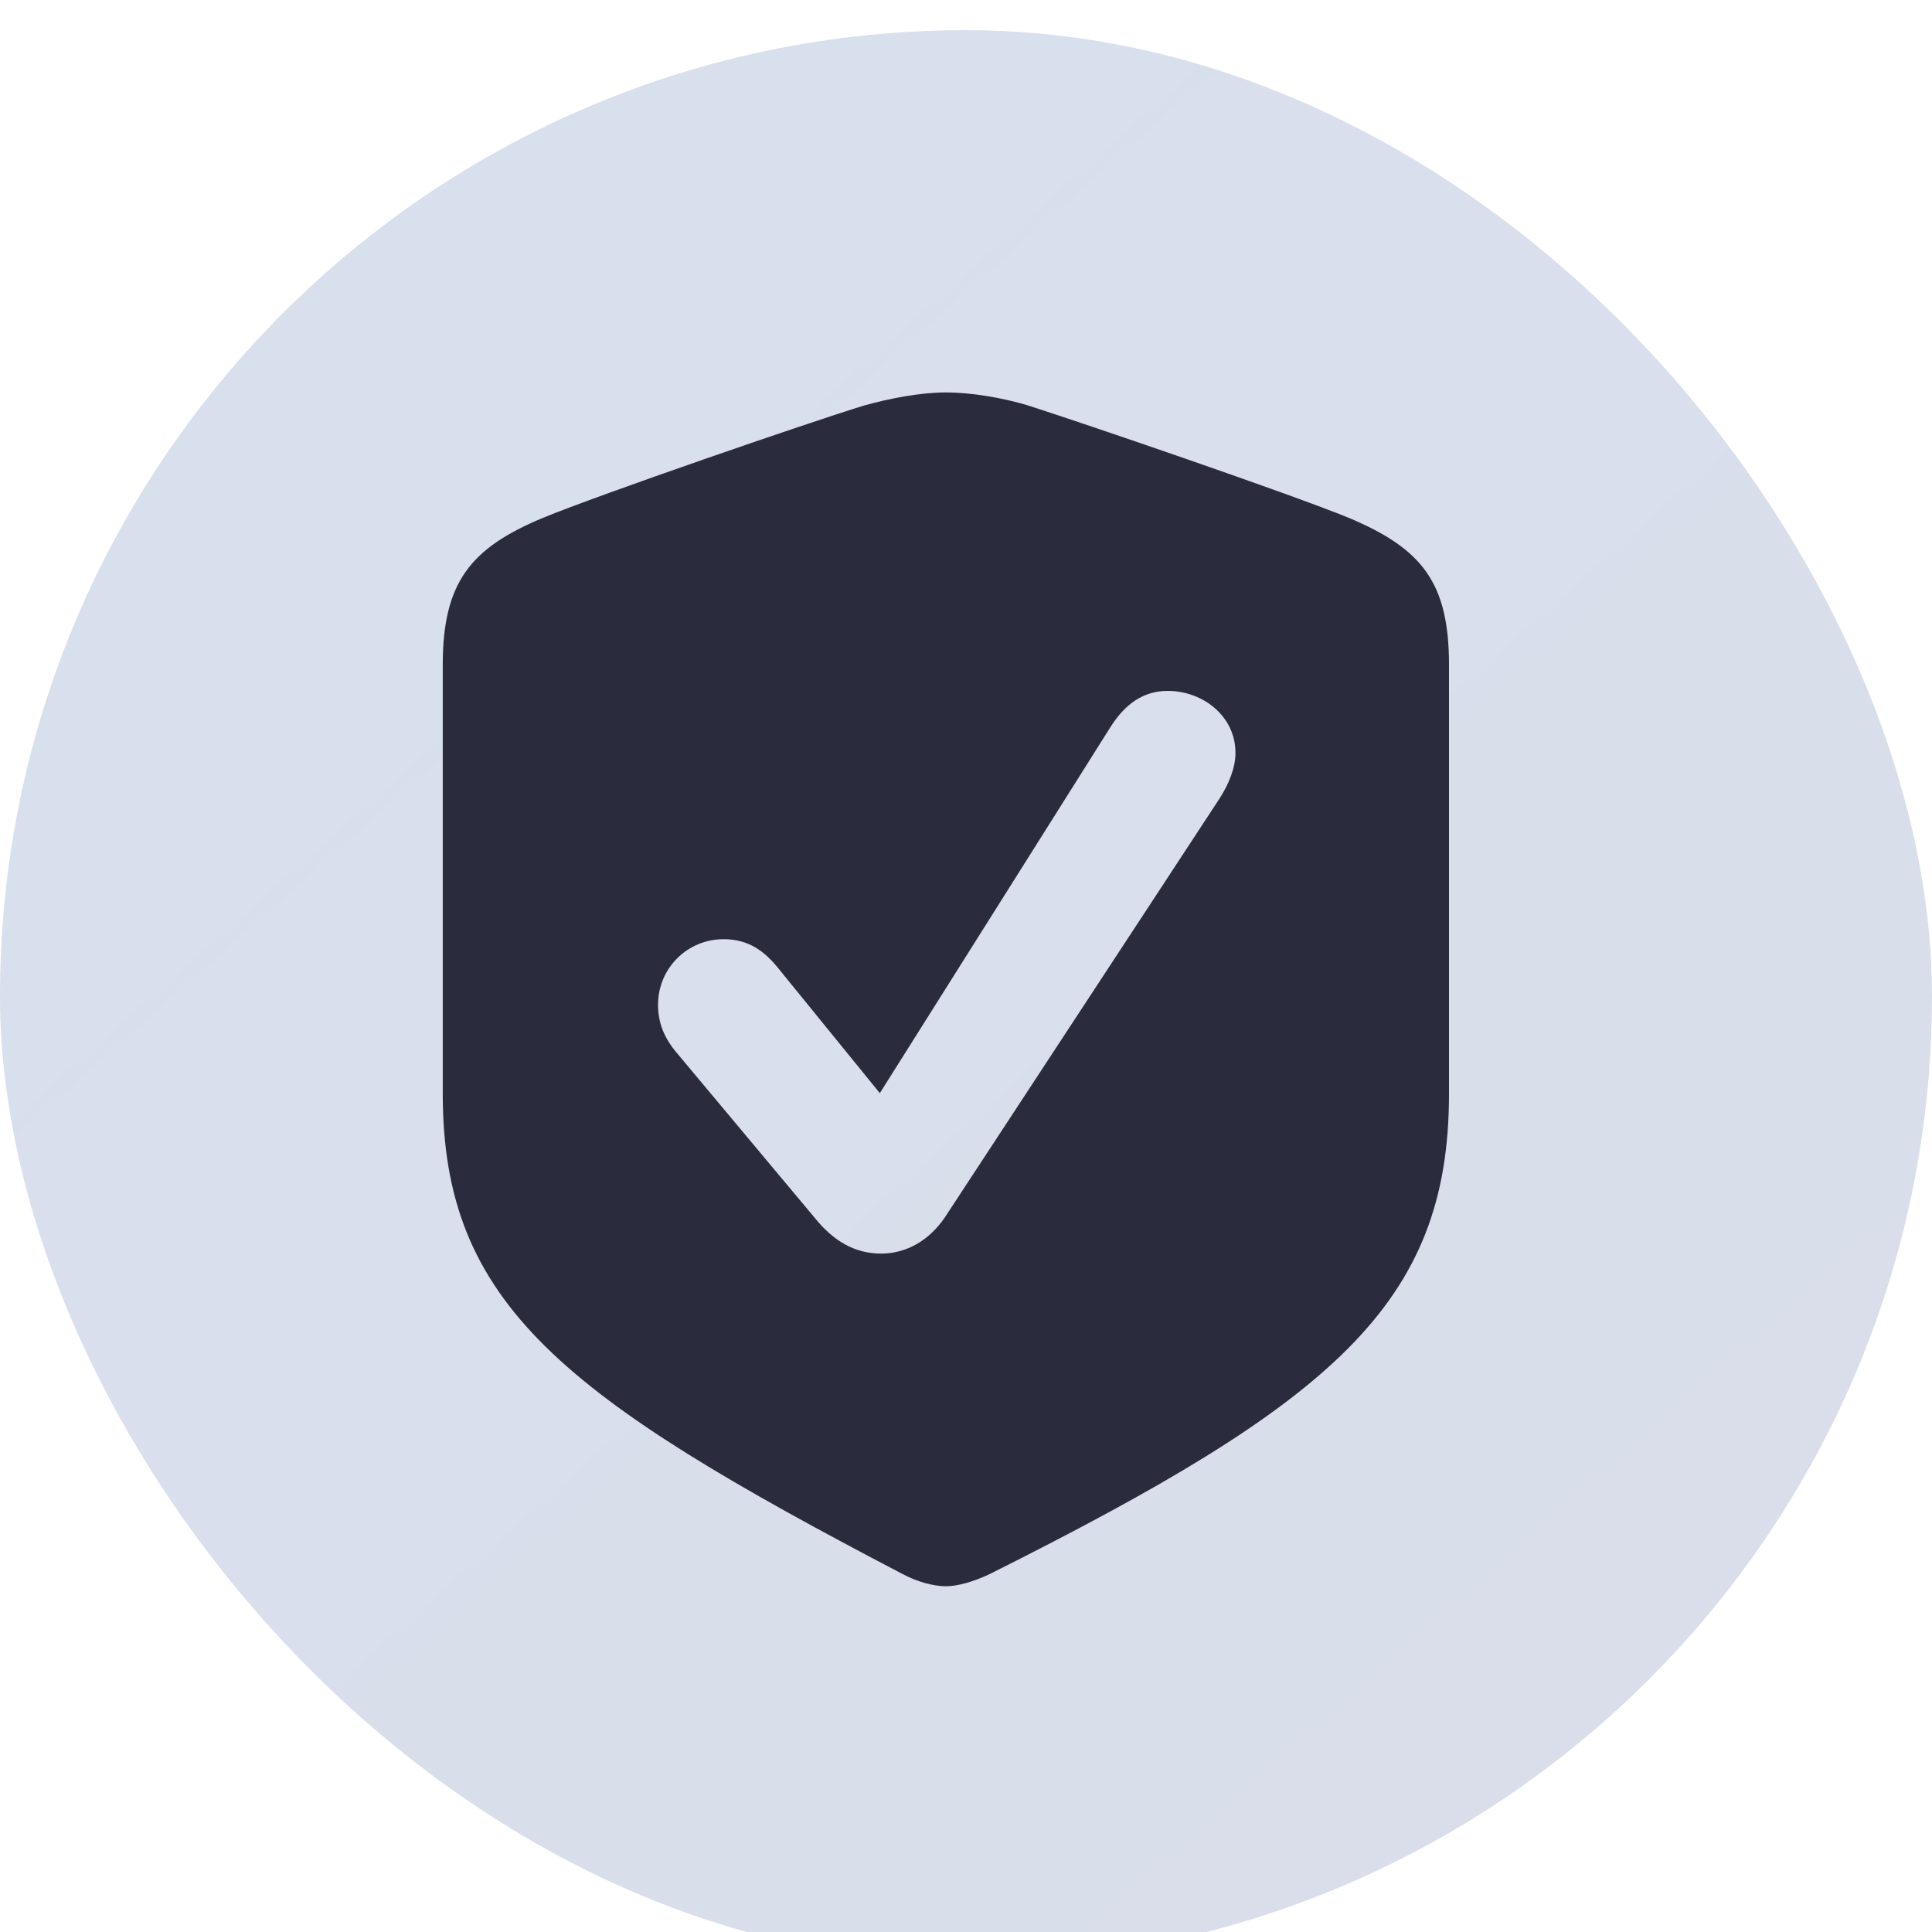
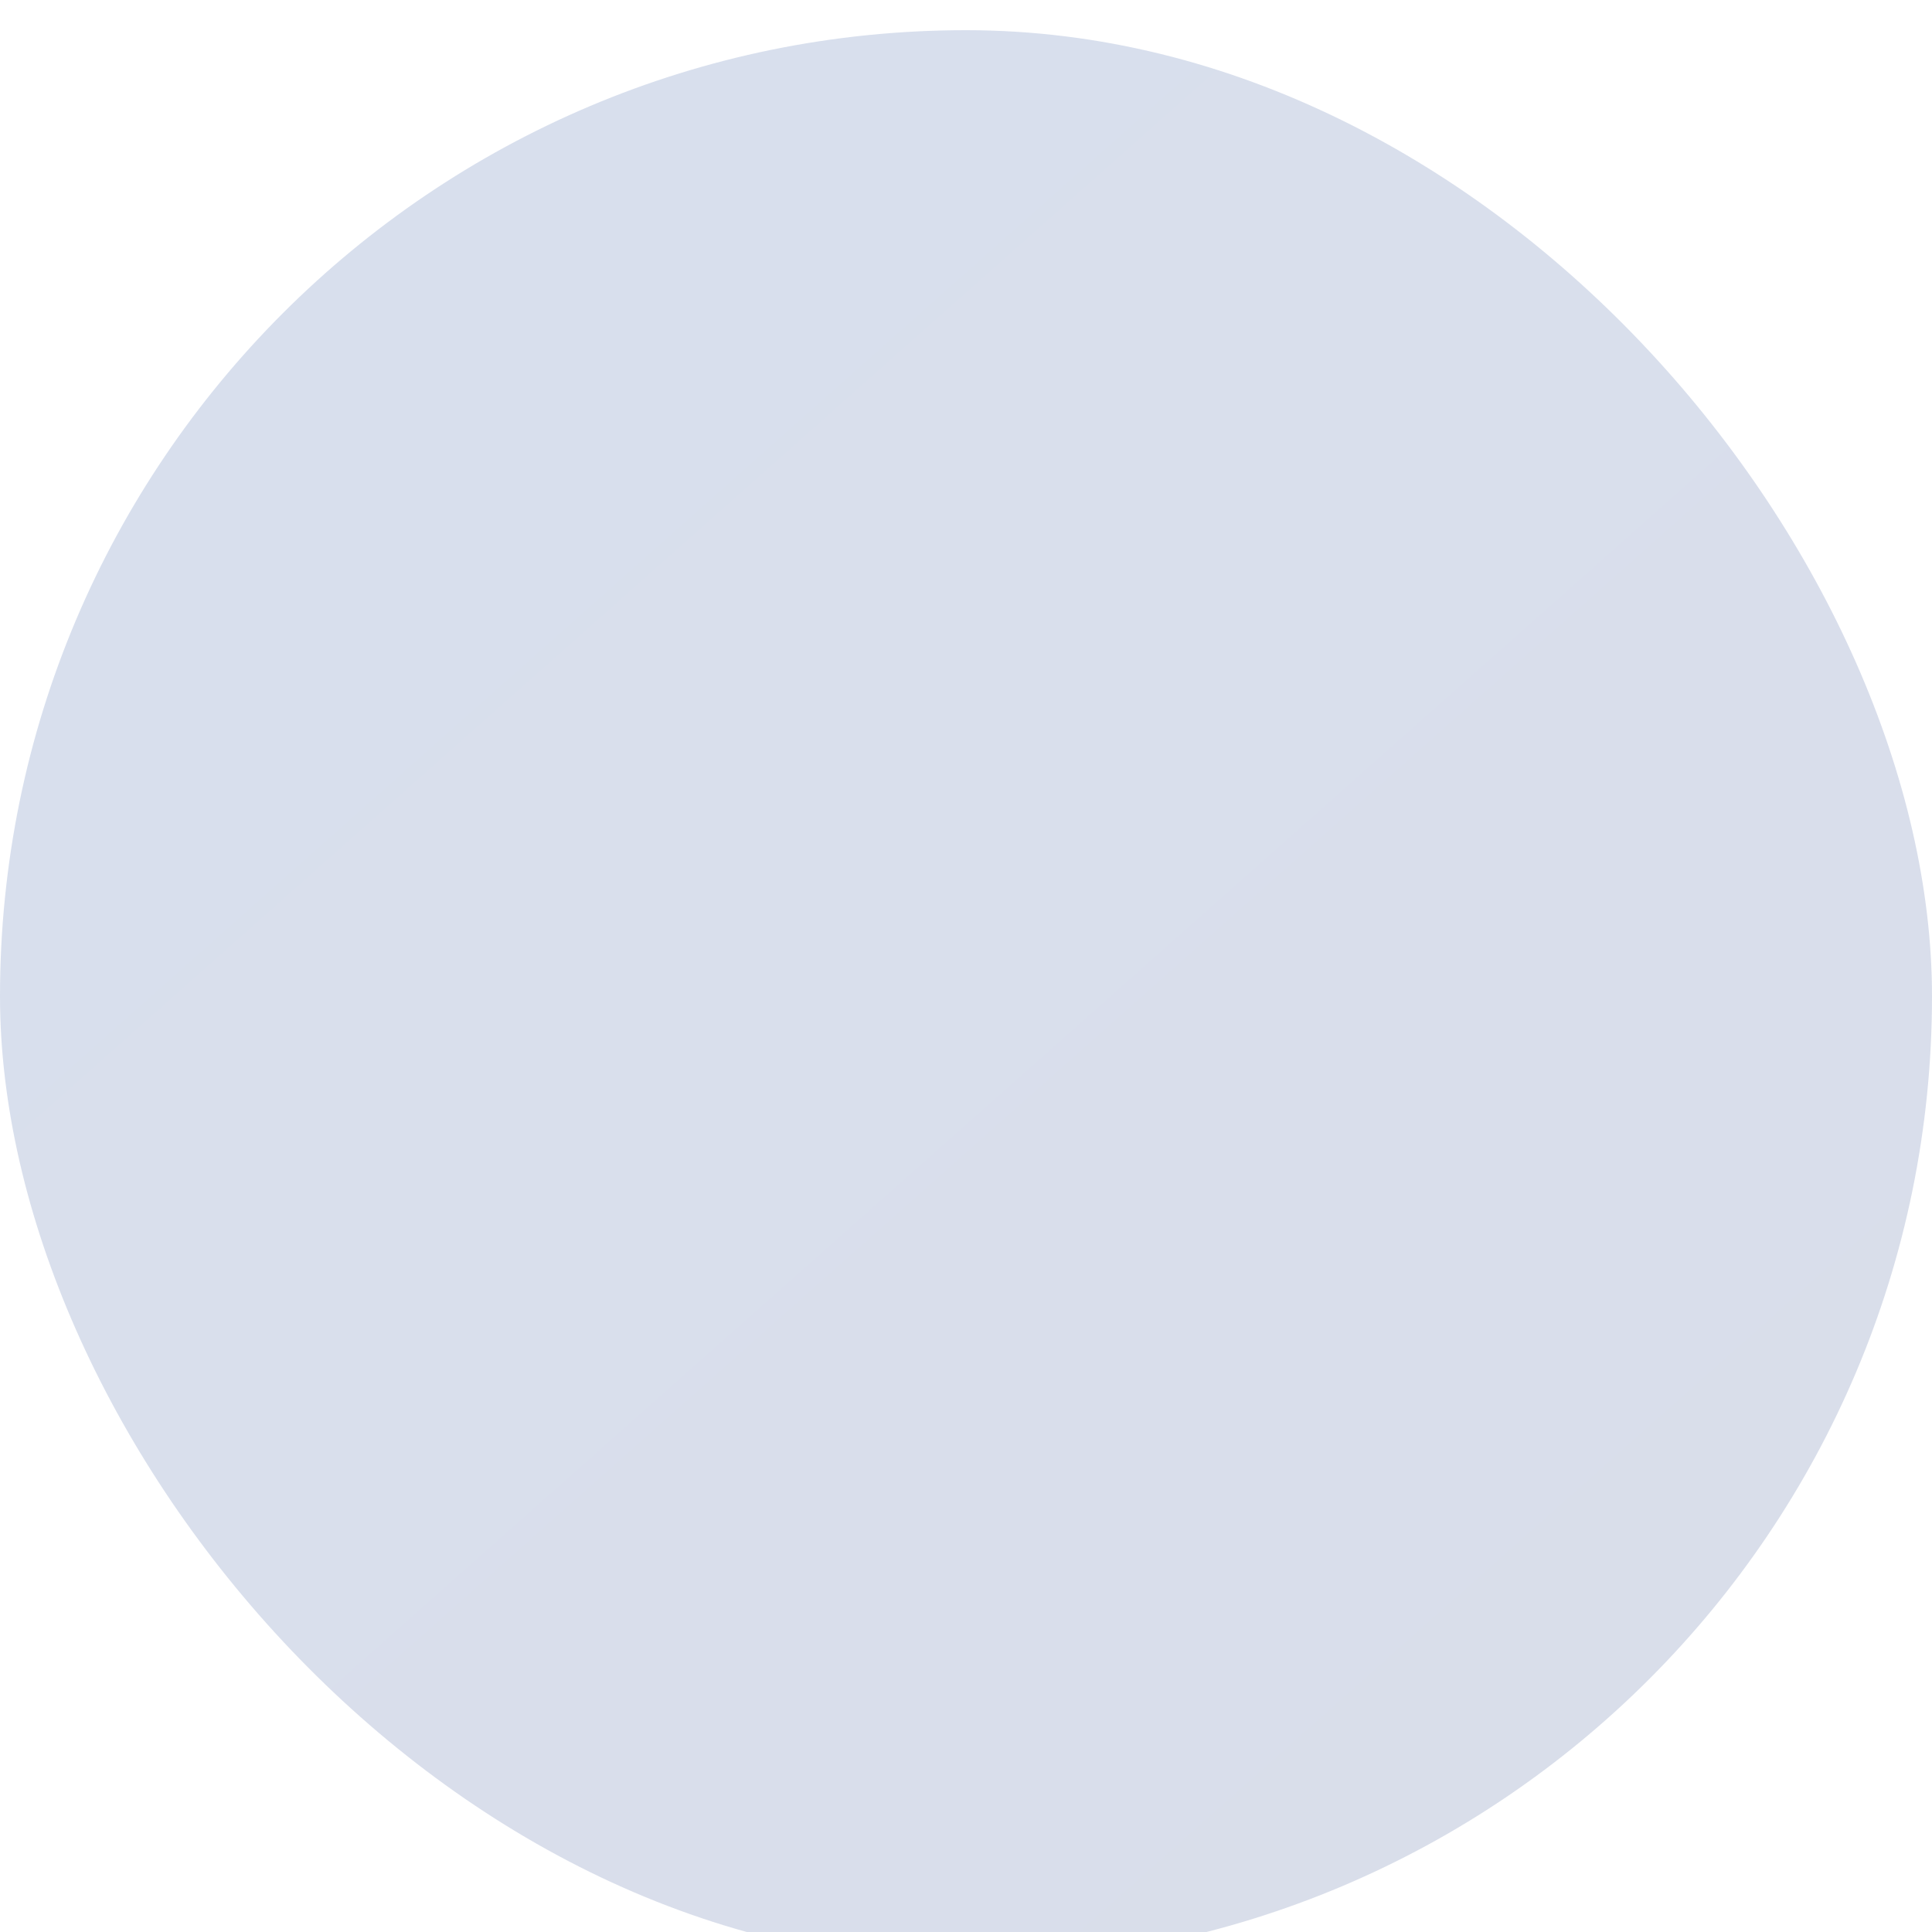
<svg xmlns="http://www.w3.org/2000/svg" width="48" height="48" viewBox="0 0 48 48" fill="none">
  <g filter="url(#filter0_i_9290_117921)">
-     <rect width="48" height="48" rx="24" fill="white" fill-opacity="0.1" />
    <rect width="48" height="48" rx="24" fill="url(#paint0_linear_9290_117921)" fill-opacity="0.16" />
-     <path d="M23.5 38.66C23.207 38.66 22.797 38.557 22.416 38.352C14.004 33.956 11 31.67 11 26.424V15.77C11 13.719 11.689 12.869 13.477 12.121C14.898 11.535 20.13 9.733 21.478 9.322C22.108 9.147 22.87 9 23.5 9C24.13 9 24.907 9.132 25.537 9.322C26.87 9.747 32.102 11.535 33.523 12.121C35.326 12.883 36 13.719 36 15.77V26.424C36 31.67 33.084 34.103 24.599 38.352C24.203 38.543 23.793 38.66 23.5 38.66ZM21.888 30.395C22.533 30.395 23.09 30.058 23.471 29.501L30.285 19.111C30.534 18.73 30.695 18.32 30.695 17.954C30.695 17.045 29.889 16.415 29.01 16.415C28.424 16.415 27.955 16.723 27.574 17.338L21.859 26.409L19.309 23.273C18.913 22.79 18.503 22.584 17.975 22.584C17.081 22.584 16.349 23.302 16.349 24.211C16.349 24.636 16.481 25.017 16.818 25.413L20.261 29.53C20.716 30.087 21.243 30.395 21.888 30.395Z" fill="#2A2B3D" />
  </g>
  <defs>
    <filter id="filter0_i_9290_117921" x="0" y="0" width="48" height="48.75" filterUnits="userSpaceOnUse" color-interpolation-filters="sRGB">
      <feFlood flood-opacity="0" result="BackgroundImageFix" />
      <feBlend mode="normal" in="SourceGraphic" in2="BackgroundImageFix" result="shape" />
      <feColorMatrix in="SourceAlpha" type="matrix" values="0 0 0 0 0 0 0 0 0 0 0 0 0 0 0 0 0 0 127 0" result="hardAlpha" />
      <feOffset dy="0.75" />
      <feGaussianBlur stdDeviation="0.375" />
      <feComposite in2="hardAlpha" operator="arithmetic" k2="-1" k3="1" />
      <feColorMatrix type="matrix" values="0 0 0 0 0.027 0 0 0 0 0.149 0 0 0 0 0.443 0 0 0 0.16 0" />
      <feBlend mode="normal" in2="shape" result="effect1_innerShadow_9290_117921" />
    </filter>
    <linearGradient id="paint0_linear_9290_117921" x1="86.5" y1="190.5" x2="-57.613" y2="28.213" gradientUnits="userSpaceOnUse">
      <stop stop-color="#1C1D48" />
      <stop offset="1" stop-color="#0D3D9B" />
    </linearGradient>
  </defs>
</svg>